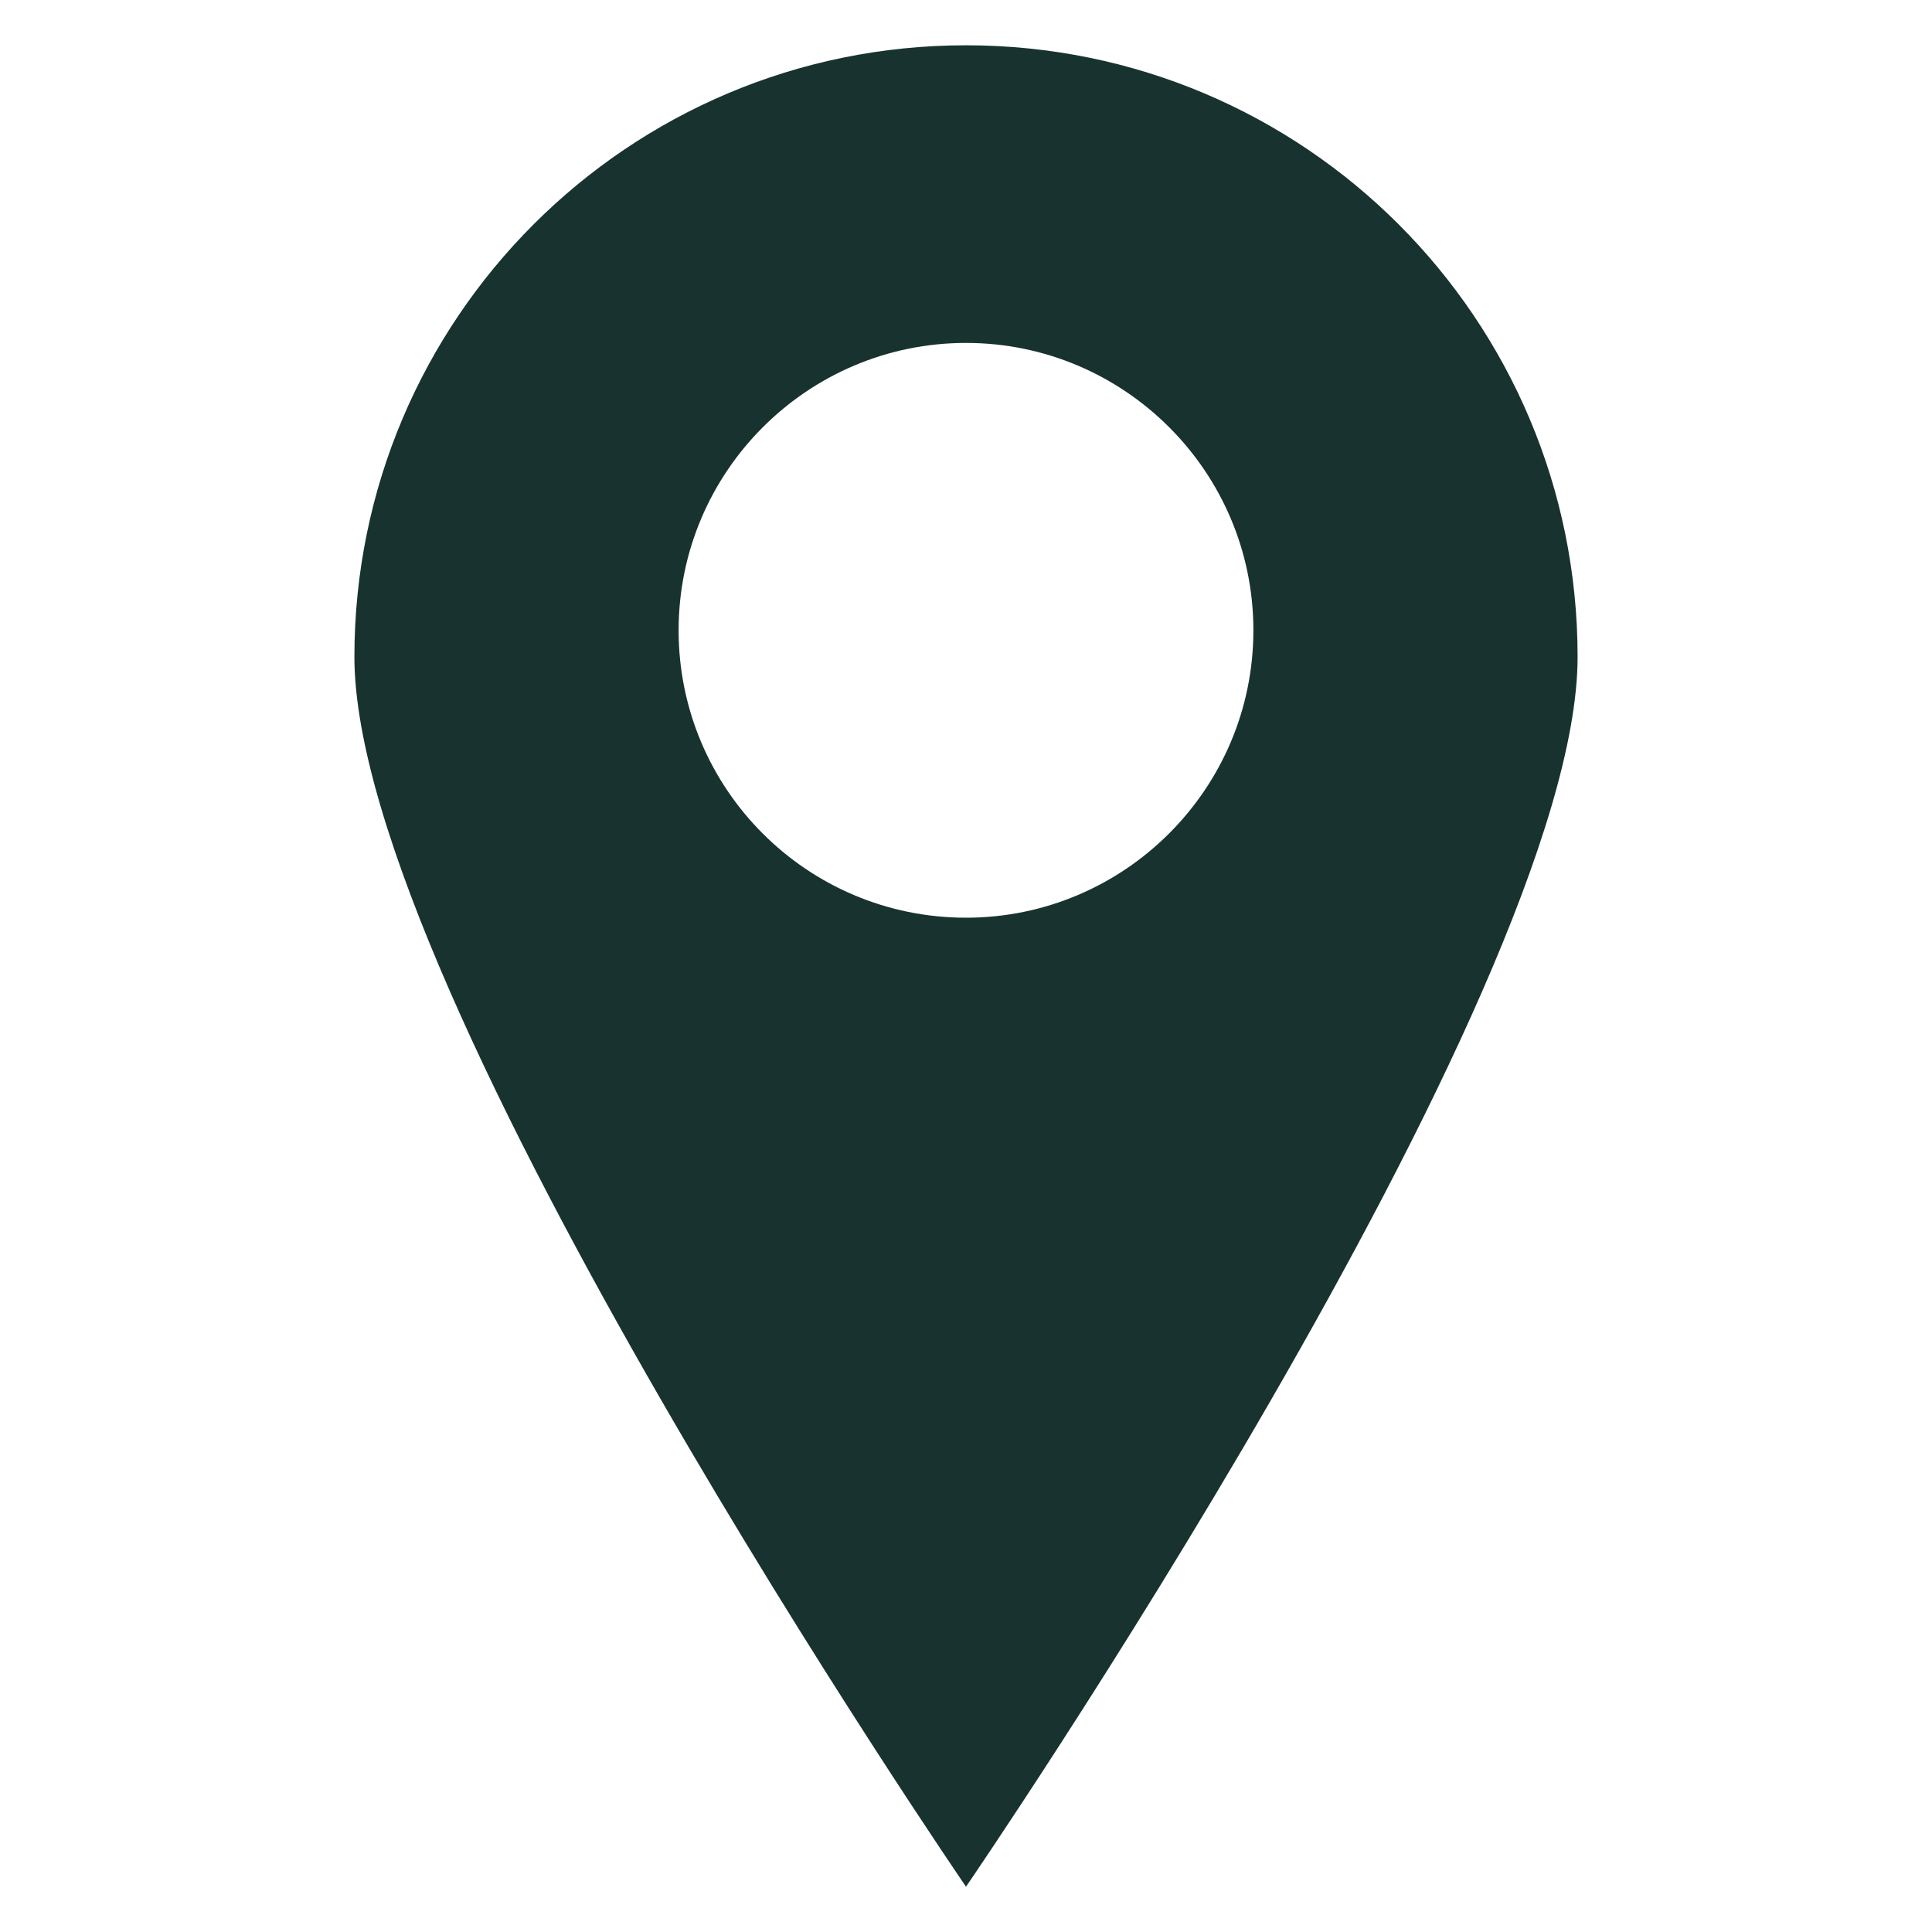
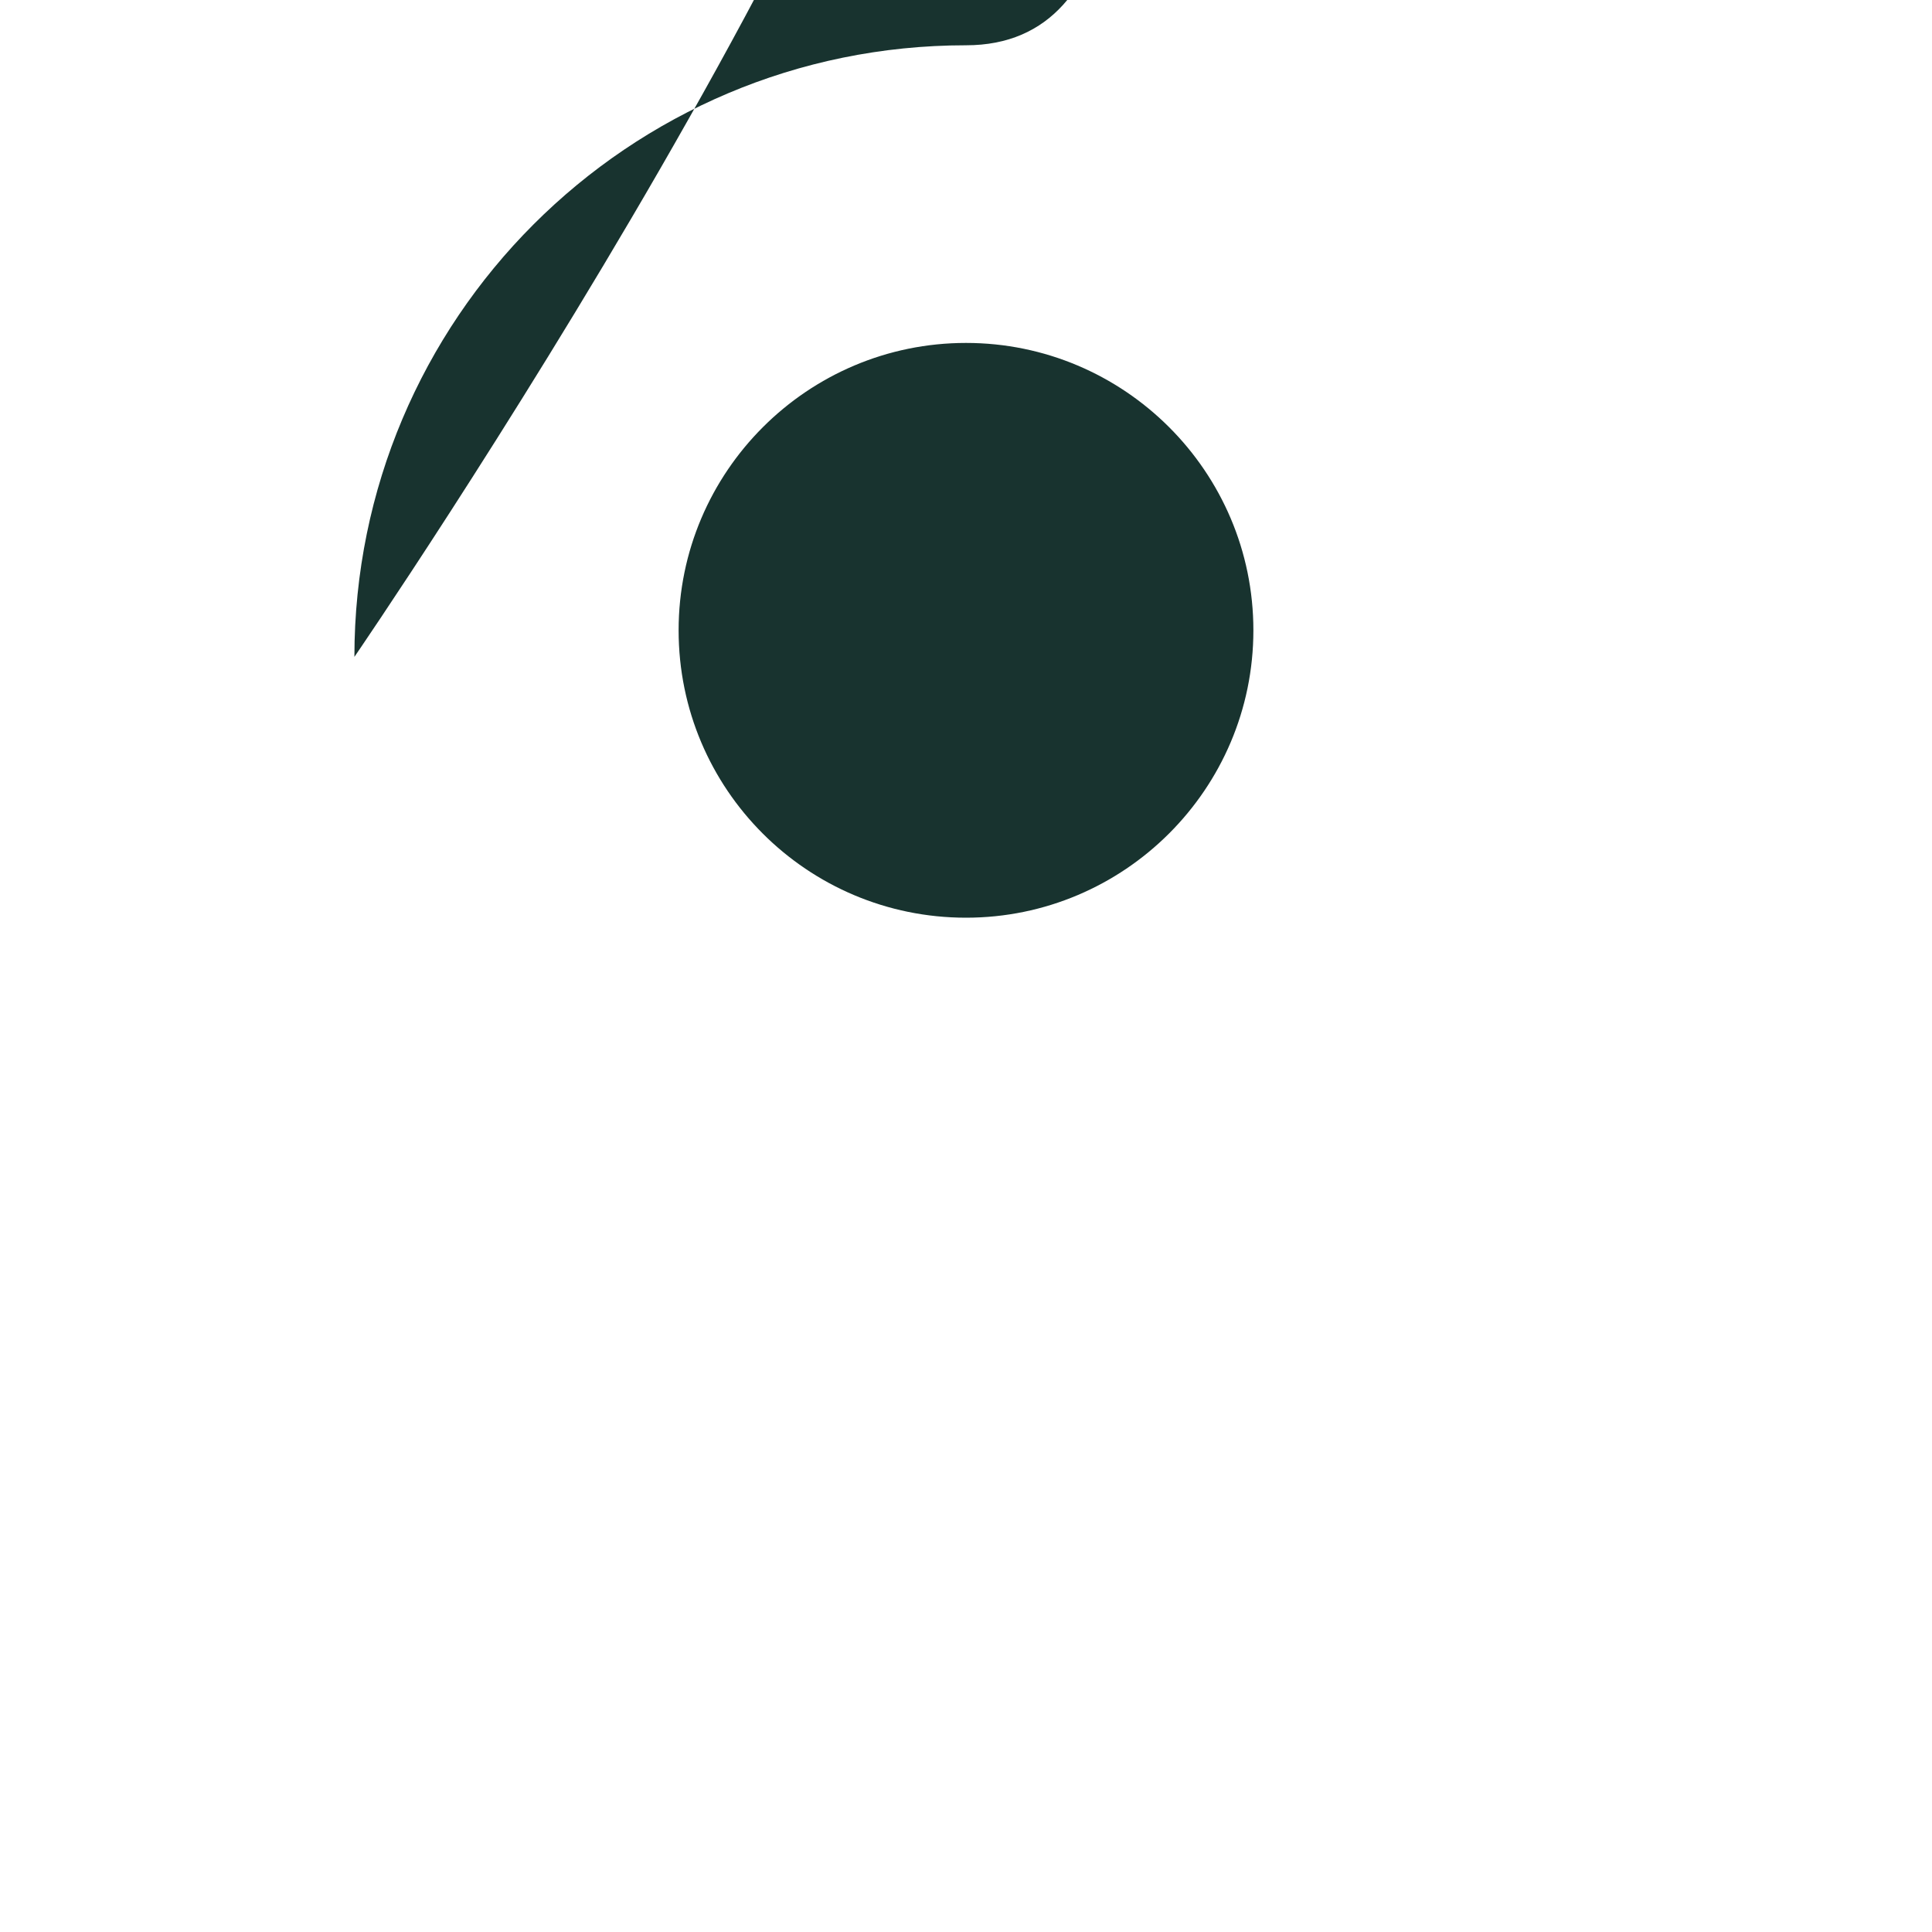
<svg xmlns="http://www.w3.org/2000/svg" id="katman_1" width="32" height="32" viewBox="0 0 32 32">
  <defs>
    <style>.cls-1{fill:#18332f;}</style>
  </defs>
-   <path class="cls-1" d="M16,.75C10.4,.75,5.87,5.29,5.87,10.88s10.13,20.37,10.13,20.37c0,0,10.13-14.77,10.13-20.37S21.6,.75,16,.75Zm0,14.45c-2.63,0-4.76-2.13-4.76-4.76s2.14-4.76,4.76-4.76,4.76,2.13,4.76,4.76-2.14,4.76-4.76,4.76Z" />
+   <path class="cls-1" d="M16,.75C10.4,.75,5.87,5.29,5.87,10.88c0,0,10.13-14.77,10.13-20.37S21.6,.75,16,.75Zm0,14.45c-2.63,0-4.76-2.13-4.76-4.76s2.14-4.76,4.76-4.76,4.76,2.13,4.76,4.76-2.14,4.76-4.76,4.76Z" />
</svg>